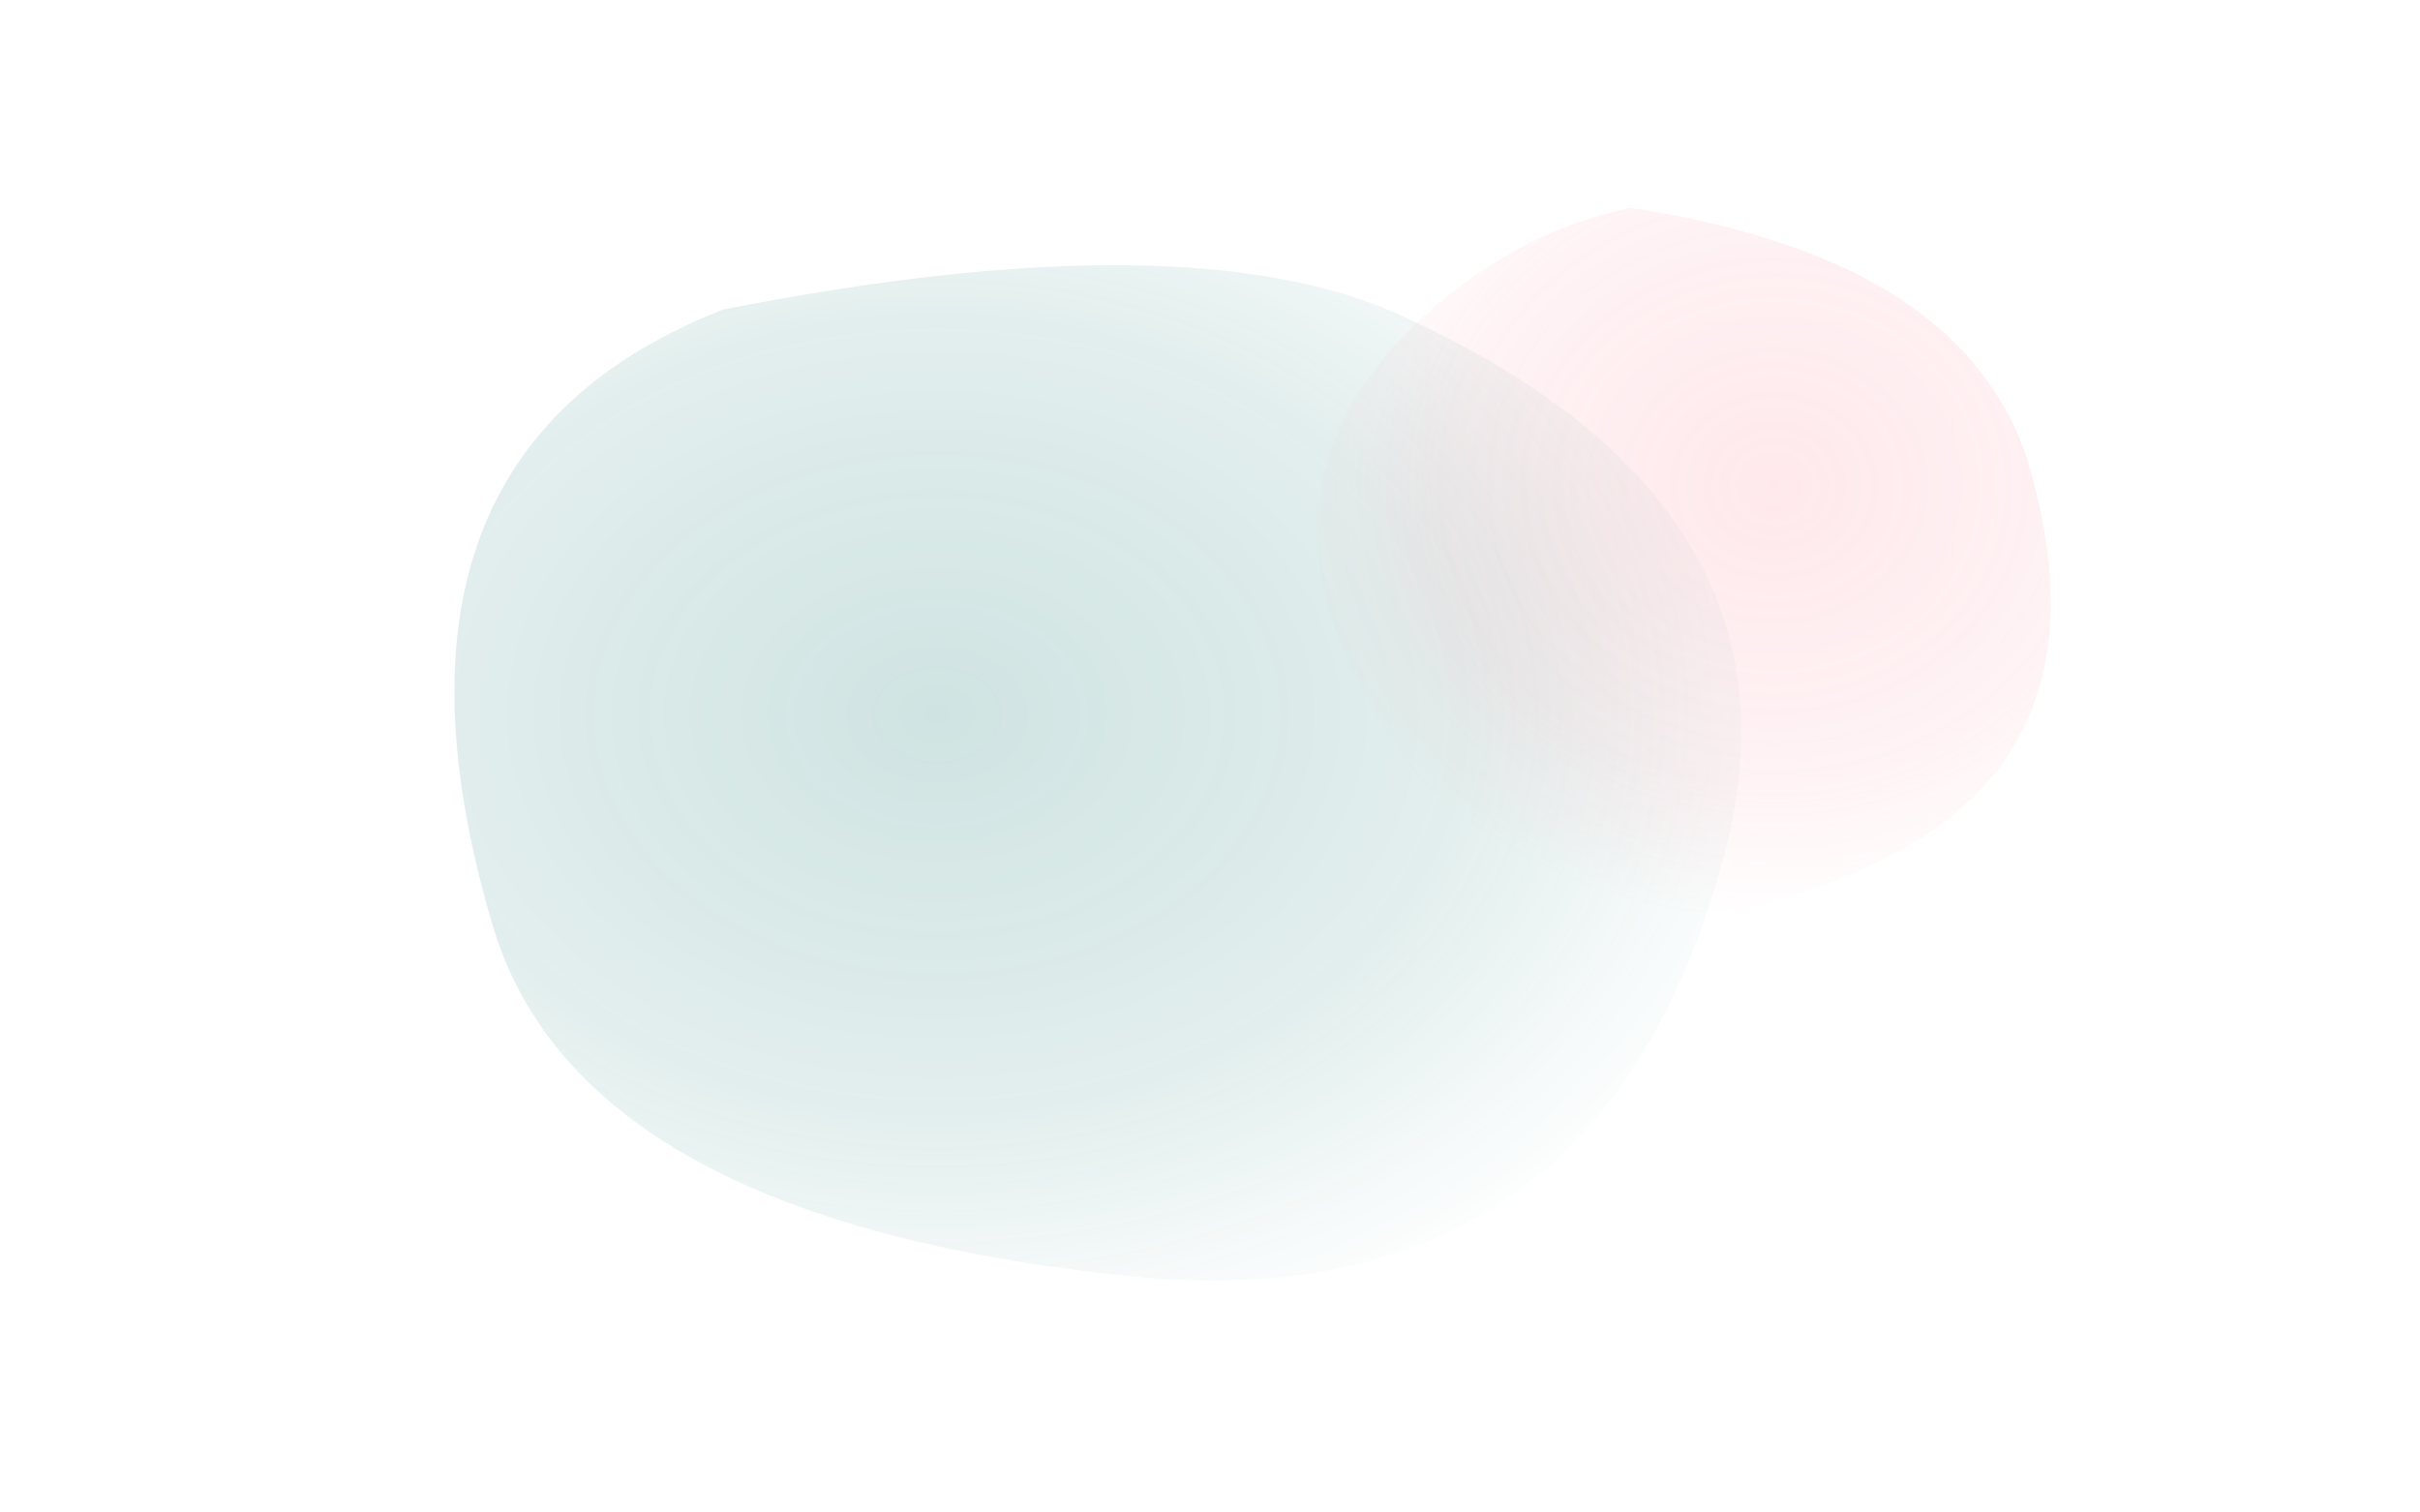
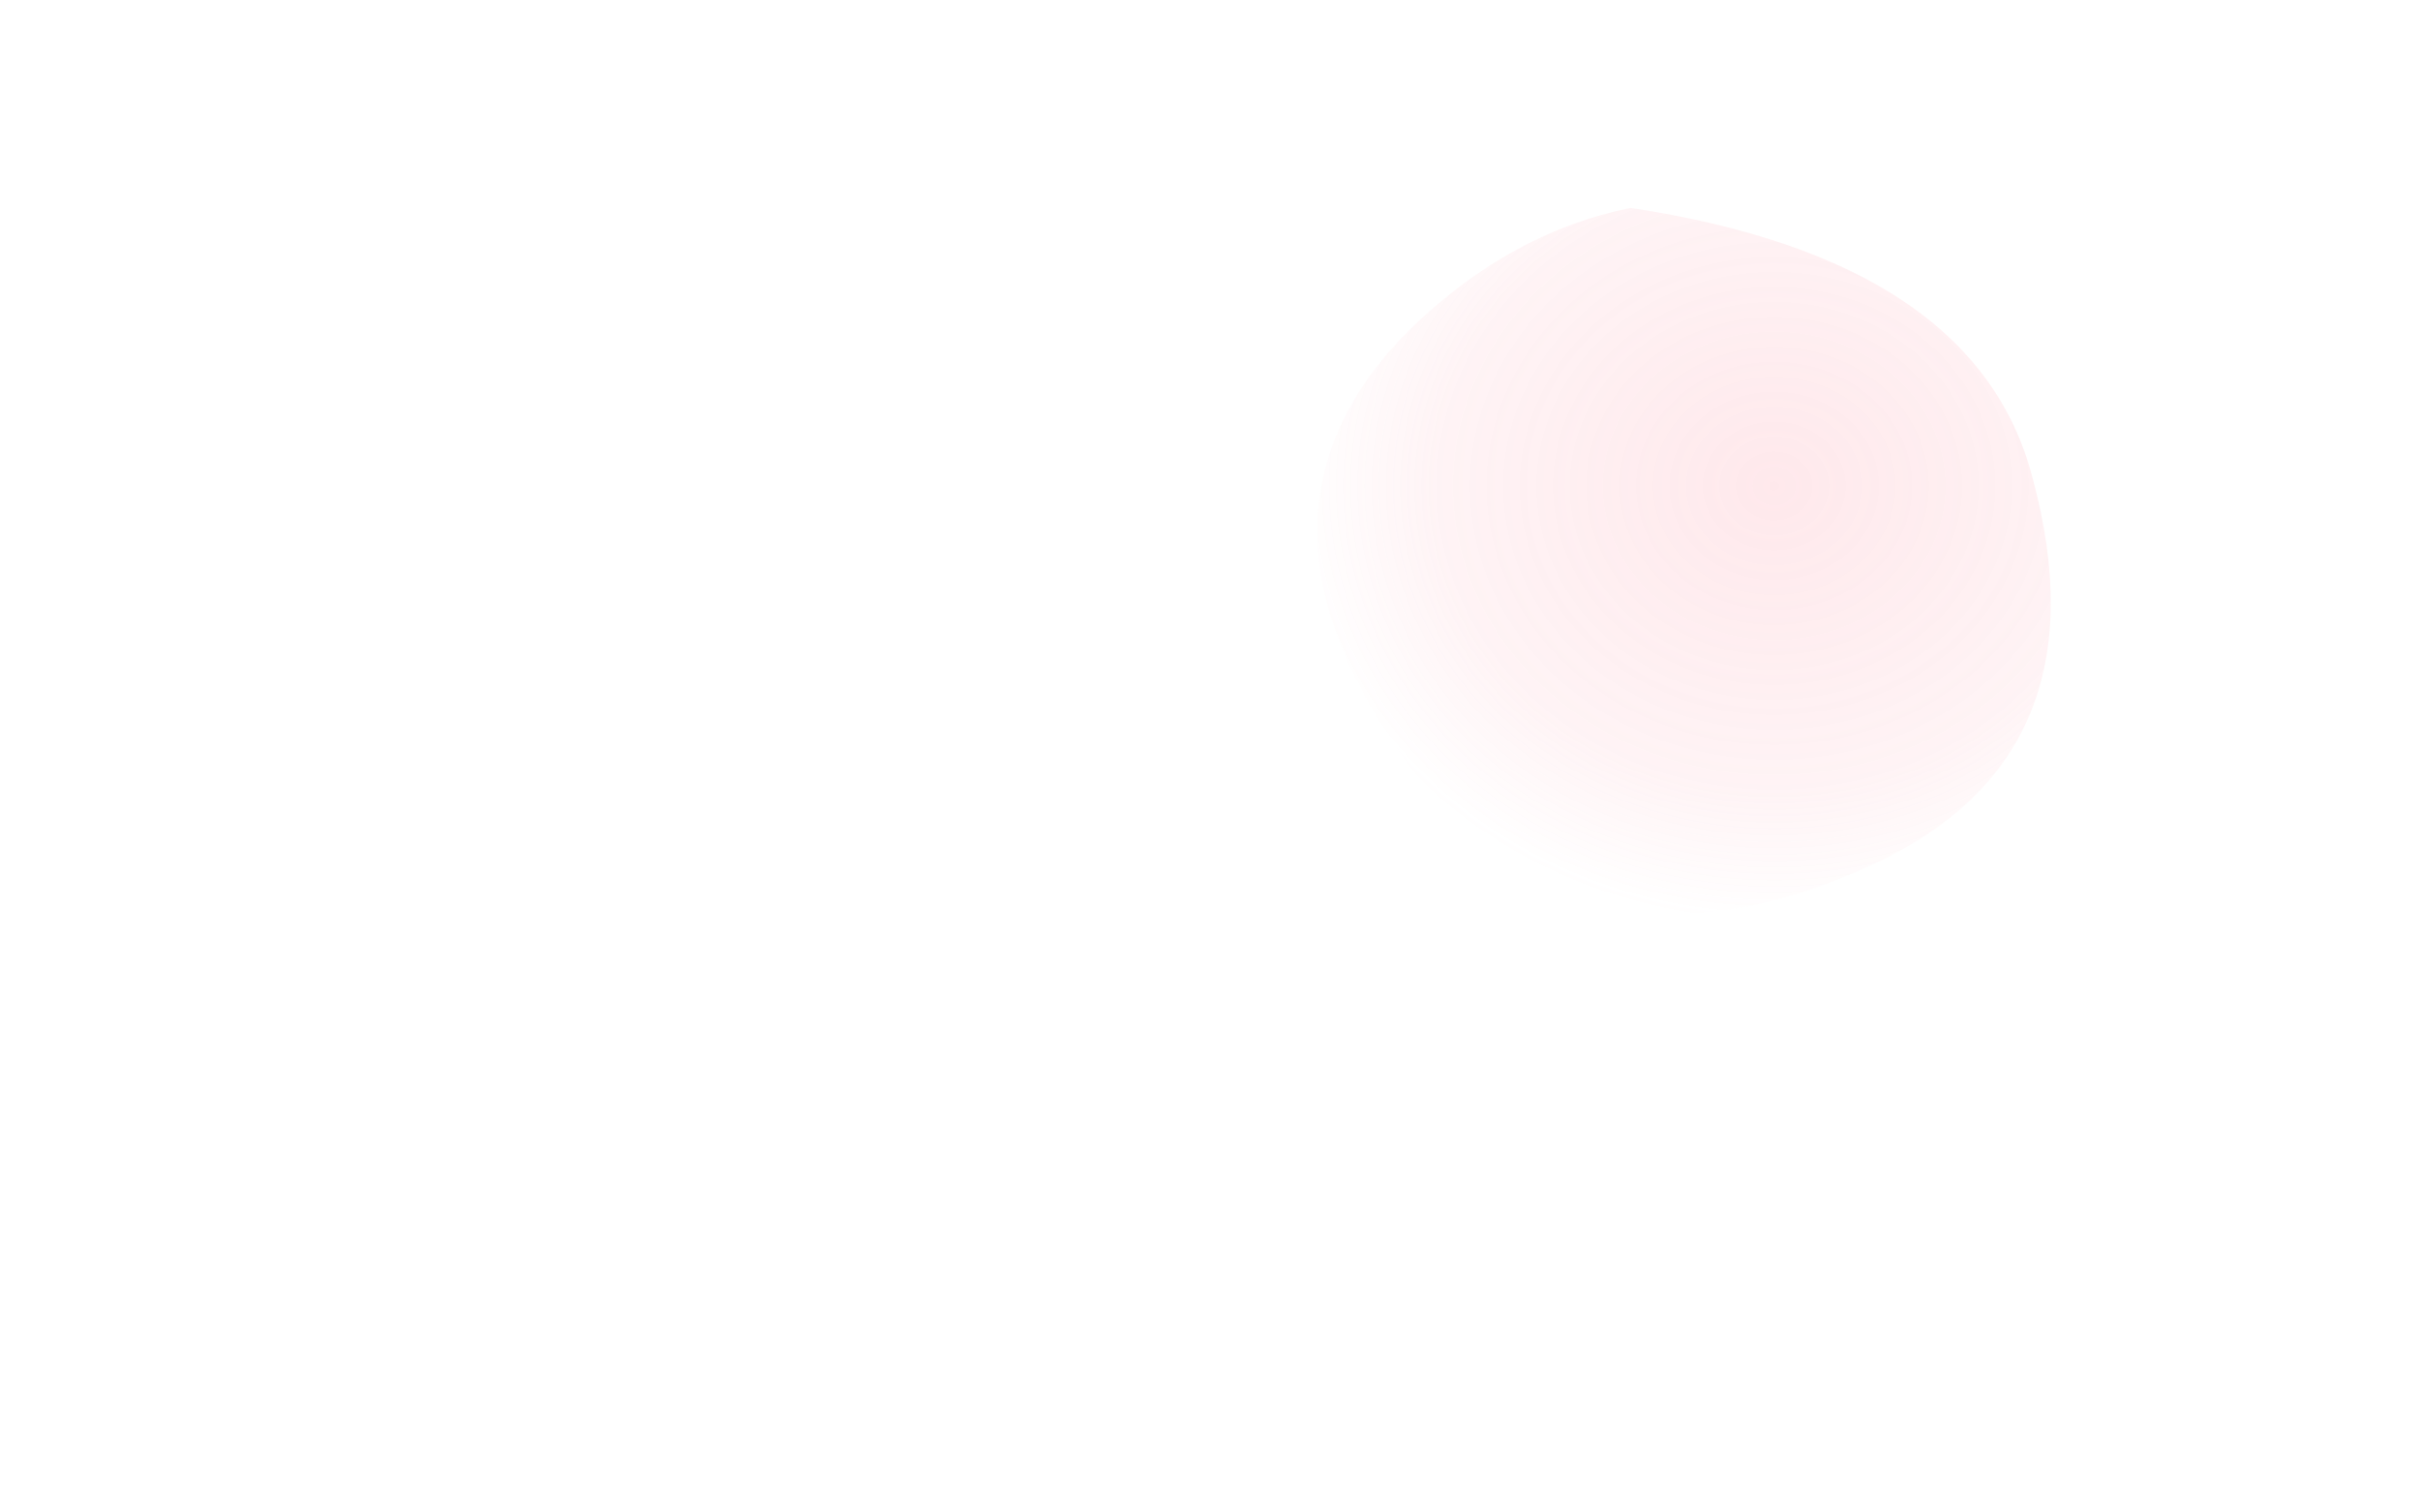
<svg xmlns="http://www.w3.org/2000/svg" width="1024" height="640" viewBox="0 0 1024 640">
  <defs>
    <filter id="wash" x="-20%" y="-20%" width="140%" height="140%">
      <feTurbulence type="fractalNoise" baseFrequency="0.012" numOctaves="2" seed="7" result="noise" />
      <feDisplacementMap in="SourceGraphic" in2="noise" scale="18" xChannelSelector="R" yChannelSelector="G" />
      <feGaussianBlur stdDeviation="2.2" />
    </filter>
    <radialGradient id="g1" cx="40%" cy="45%" r="60%">
      <stop offset="0%" stop-color="#0F766E" stop-opacity="0.20" />
      <stop offset="60%" stop-color="#0F766E" stop-opacity="0.12" />
      <stop offset="100%" stop-color="#0F766E" stop-opacity="0.00" />
    </radialGradient>
    <radialGradient id="g2" cx="62%" cy="35%" r="55%">
      <stop offset="0%" stop-color="#FB7185" stop-opacity="0.16" />
      <stop offset="70%" stop-color="#FB7185" stop-opacity="0.08" />
      <stop offset="100%" stop-color="#FB7185" stop-opacity="0.00" />
    </radialGradient>
  </defs>
-   <path filter="url(#wash)" fill="url(#g1)" d="M 306 131 Q 504 92 594 134 Q 768 214 730 360 Q 678 560 478 540 Q 244 516 208 390 Q 150 192 306 131 Z" />
  <path filter="url(#wash)" fill="url(#g2)" d="M 690 88 Q 836 110 860 202 Q 892 320 792 366 Q 666 424 592 318 Q 520 214 598 138 Q 640 98 690 88 Z" />
</svg>